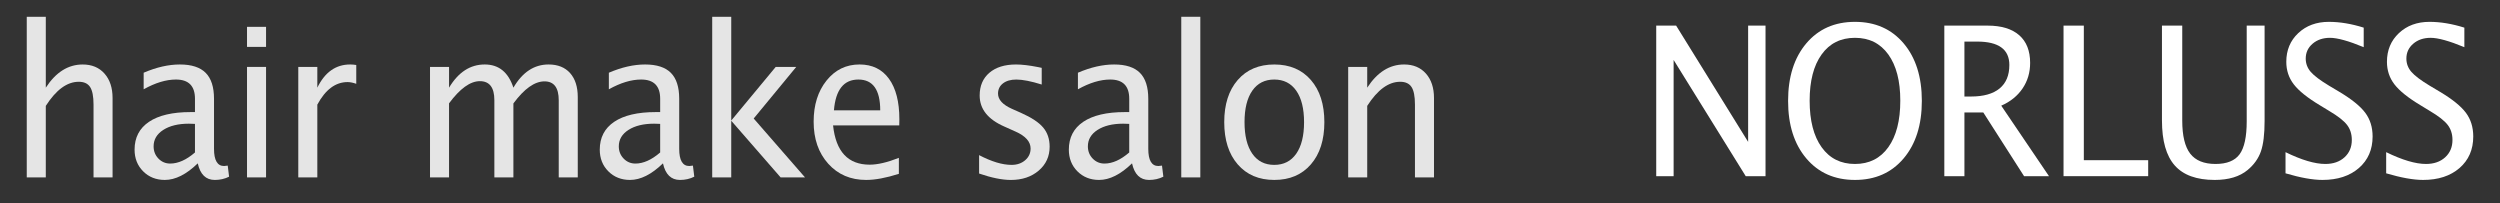
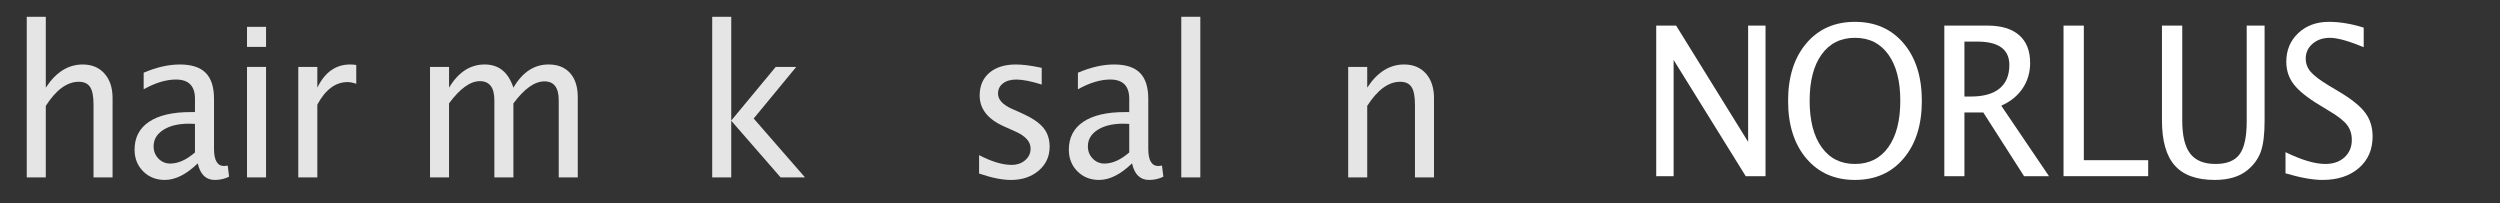
<svg xmlns="http://www.w3.org/2000/svg" version="1.1" id="レイヤー_1" x="0px" y="0px" width="420px" height="34.15px" viewBox="0 0 420 34.15" enable-background="new 0 0 420 34.15" xml:space="preserve">
  <rect x="0" y="0" width="420" height="34.15" fill="#333333" stroke="none" />
  <g enable-background="new    ">
    <path fill="#E5E5E5" d="M4.495,29.802V2.818h3.199v11.912c1.688-2.598,3.755-3.896,6.201-3.896c1.537,0,2.758,0.51,3.661,1.529   c0.903,1.02,1.355,2.39,1.355,4.11v13.33h-3.198V17.566c0-1.378-0.192-2.361-0.576-2.948c-0.384-0.586-1.021-0.88-1.907-0.88   c-1.96,0-3.805,1.35-5.536,4.05v12.015H4.495z" />
    <path fill="#E5E5E5" d="M33.225,27.444c-1.915,1.857-3.761,2.785-5.536,2.785c-1.461,0-2.673-0.48-3.637-1.443   c-0.963-0.963-1.444-2.18-1.444-3.648c0-2.028,0.809-3.586,2.427-4.675c1.618-1.087,3.942-1.632,6.974-1.632h0.746v-2.239   c0-2.153-1.066-3.23-3.198-3.23c-1.656,0-3.464,0.547-5.423,1.641v-2.786c2.154-0.923,4.184-1.384,6.089-1.384   c1.959,0,3.403,0.47,4.335,1.41c0.931,0.939,1.396,2.39,1.396,4.349v8.409c0,1.926,0.563,2.888,1.688,2.888   c0.141,0,0.347-0.022,0.617-0.068l0.228,1.862c-0.726,0.365-1.526,0.547-2.403,0.547C34.589,30.229,33.636,29.302,33.225,27.444z    M32.754,25.616v-4.803l-1.022-0.034c-1.775,0-3.207,0.348-4.294,1.042c-1.088,0.695-1.632,1.619-1.632,2.77   c0,0.809,0.271,1.492,0.812,2.051s1.201,0.837,1.98,0.837C29.93,27.478,31.314,26.858,32.754,25.616z" />
    <path fill="#E5E5E5" d="M41.498,7.876V4.51h3.198v3.367H41.498z M41.498,29.802v-18.56h3.198v18.56H41.498z" />
    <path fill="#E5E5E5" d="M50.111,29.802v-18.56h3.199v3.486c1.266-2.598,3.105-3.896,5.52-3.896c0.325,0,0.666,0.029,1.022,0.086   v3.161c-0.552-0.193-1.039-0.291-1.461-0.291c-2.024,0-3.718,1.263-5.081,3.79v12.224H50.111z" />
    <path fill="#E5E5E5" d="M72.242,29.802v-18.56h3.199v3.486c1.556-2.598,3.555-3.896,5.997-3.896c2.356,0,3.961,1.299,4.815,3.896   c1.515-2.598,3.484-3.896,5.909-3.896c1.548,0,2.752,0.481,3.612,1.443s1.291,2.308,1.291,4.038v13.489h-3.198V16.845   c0-2.117-0.798-3.175-2.392-3.175c-1.66,0-3.4,1.235-5.223,3.705v12.428h-3.198V16.831c0-2.13-0.813-3.196-2.436-3.196   c-1.613,0-3.339,1.242-5.179,3.726v12.441H72.242z" />
-     <path fill="#E5E5E5" d="M111.379,27.444c-1.916,1.857-3.762,2.785-5.536,2.785c-1.461,0-2.674-0.48-3.637-1.443   c-0.964-0.963-1.445-2.18-1.445-3.648c0-2.028,0.81-3.586,2.428-4.675c1.617-1.087,3.942-1.632,6.973-1.632h0.747v-2.239   c0-2.153-1.066-3.23-3.198-3.23c-1.656,0-3.464,0.547-5.423,1.641v-2.786c2.153-0.923,4.183-1.384,6.088-1.384   c1.959,0,3.404,0.47,4.335,1.41c0.931,0.939,1.396,2.39,1.396,4.349v8.409c0,1.926,0.563,2.888,1.688,2.888   c0.141,0,0.346-0.022,0.617-0.068l0.227,1.862c-0.725,0.365-1.525,0.547-2.402,0.547C112.742,30.229,111.79,29.302,111.379,27.444z    M110.908,25.616v-4.803l-1.023-0.034c-1.774,0-3.206,0.348-4.294,1.042c-1.088,0.695-1.632,1.619-1.632,2.77   c0,0.809,0.271,1.492,0.813,2.051c0.541,0.559,1.201,0.837,1.98,0.837C108.083,27.478,109.469,26.858,110.908,25.616z" />
    <path fill="#E5E5E5" d="M119.651,29.802V2.818h3.199v17.431l7.468-9.006h3.448l-7.145,8.666l8.622,9.894h-4.098l-8.296-9.519v9.519   H119.651z" />
-     <path fill="#E5E5E5" d="M151.011,29.204c-2.143,0.684-3.978,1.025-5.503,1.025c-2.609,0-4.73-0.907-6.364-2.723   c-1.635-1.816-2.452-4.17-2.452-7.061c0-2.813,0.723-5.117,2.168-6.916c1.444-1.798,3.293-2.698,5.544-2.698   c2.132,0,3.78,0.801,4.943,2.401c1.164,1.601,1.746,3.871,1.746,6.81l-0.017,1.025h-11.121c0.465,4.398,2.517,6.598,6.153,6.598   c1.331,0,2.965-0.382,4.902-1.146V29.204z M140.101,18.54h7.777c0-3.452-1.224-5.178-3.669-5.178   C141.751,13.362,140.382,15.088,140.101,18.54z" />
    <path fill="#E5E5E5" d="M164.488,29.153v-3.094c2.089,1.094,3.907,1.641,5.455,1.641c0.92,0,1.683-0.262,2.289-0.785   c0.606-0.524,0.909-1.18,0.909-1.966c0-1.15-0.85-2.103-2.549-2.854l-1.867-0.837c-2.76-1.208-4.14-2.944-4.14-5.212   c0-1.618,0.544-2.891,1.631-3.82c1.088-0.928,2.579-1.393,4.474-1.393c0.984,0,2.202,0.143,3.652,0.427l0.666,0.137v2.803   c-1.786-0.558-3.209-0.837-4.27-0.837c-0.932,0-1.676,0.214-2.232,0.641c-0.558,0.428-0.837,1-0.837,1.718   c0,1.014,0.779,1.868,2.338,2.563l1.543,0.684c1.742,0.775,2.977,1.592,3.701,2.452c0.726,0.86,1.088,1.935,1.088,3.222   c0,1.629-0.611,2.969-1.834,4.016c-1.224,1.049-2.788,1.572-4.692,1.572C168.353,30.229,166.577,29.871,164.488,29.153z" />
    <path fill="#E5E5E5" d="M190.182,27.444c-1.915,1.857-3.761,2.785-5.536,2.785c-1.461,0-2.673-0.48-3.637-1.443   c-0.963-0.963-1.444-2.18-1.444-3.648c0-2.028,0.809-3.586,2.427-4.675c1.618-1.087,3.942-1.632,6.974-1.632h0.746v-2.239   c0-2.153-1.066-3.23-3.198-3.23c-1.656,0-3.464,0.547-5.423,1.641v-2.786c2.154-0.923,4.184-1.384,6.089-1.384   c1.959,0,3.403,0.47,4.335,1.41c0.931,0.939,1.396,2.39,1.396,4.349v8.409c0,1.926,0.563,2.888,1.688,2.888   c0.141,0,0.347-0.022,0.617-0.068l0.228,1.862c-0.726,0.365-1.526,0.547-2.403,0.547C191.546,30.229,190.593,29.302,190.182,27.444   z M189.711,25.616v-4.803l-1.022-0.034c-1.775,0-3.207,0.348-4.294,1.042c-1.088,0.695-1.632,1.619-1.632,2.77   c0,0.809,0.271,1.492,0.812,2.051s1.201,0.837,1.98,0.837C186.887,27.478,188.271,26.858,189.711,25.616z" />
    <path fill="#E5E5E5" d="M198.454,29.802V2.818h3.199v26.985H198.454z" />
-     <path fill="#E5E5E5" d="M214.082,30.229c-2.587,0-4.635-0.871-6.145-2.614s-2.265-4.106-2.265-7.093   c0-2.984,0.755-5.346,2.265-7.083s3.558-2.606,6.145-2.606s4.636,0.869,6.146,2.606s2.265,4.099,2.265,7.083   c0,2.986-0.755,5.35-2.265,7.093S216.669,30.229,214.082,30.229z M214.074,27.7c1.589,0,2.82-0.626,3.695-1.879   c0.876-1.254,1.313-3.02,1.313-5.299c0-2.277-0.438-4.041-1.313-5.289c-0.875-1.247-2.106-1.871-3.695-1.871   s-2.817,0.624-3.688,1.871c-0.87,1.248-1.305,3.012-1.305,5.289c0,2.279,0.435,4.045,1.305,5.299   C211.257,27.074,212.485,27.7,214.074,27.7z" />
    <path fill="#E5E5E5" d="M226.495,29.802v-18.56h3.198v3.486c1.688-2.598,3.756-3.896,6.202-3.896c1.537,0,2.758,0.51,3.661,1.529   c0.903,1.02,1.355,2.39,1.355,4.11v13.33h-3.198V17.566c0-1.378-0.192-2.361-0.576-2.948c-0.384-0.586-1.021-0.88-1.907-0.88   c-1.96,0-3.805,1.35-5.537,4.05v12.015H226.495z" />
  </g>
  <g enable-background="new    ">
    <path fill="#FFFFFF" d="M278.246,29.596V4.303h3.344l12.096,19.531V4.303h2.922v25.293h-3.328L281.168,10.07v19.526H278.246z" />
    <path fill="#FFFFFF" d="M311.635,30.229c-3.41,0-6.135-1.205-8.175-3.615c-2.04-2.409-3.061-5.631-3.061-9.664   s1.021-7.255,3.061-9.664c2.04-2.41,4.765-3.615,8.175-3.615c3.409,0,6.134,1.205,8.174,3.615c2.04,2.409,3.061,5.631,3.061,9.664   s-1.021,7.255-3.061,9.664C317.769,29.024,315.044,30.229,311.635,30.229z M311.635,27.546c2.392,0,4.259-0.938,5.601-2.812   c1.343-1.874,2.014-4.479,2.014-7.818c0-3.315-0.671-5.904-2.014-7.768c-1.342-1.862-3.209-2.794-5.601-2.794   c-2.393,0-4.26,0.932-5.602,2.794c-1.342,1.863-2.013,4.452-2.013,7.768c0,3.339,0.671,5.944,2.013,7.818   S309.242,27.546,311.635,27.546z" />
    <path fill="#FFFFFF" d="M326.646,29.596V4.303h7.273c2.305,0,4.072,0.536,5.301,1.606c1.228,1.071,1.843,2.626,1.843,4.666   c0,1.606-0.425,3.037-1.274,4.29c-0.851,1.253-2.044,2.216-3.58,2.888l8.02,11.844h-4.187l-6.846-10.698h-3.173v10.698H326.646z    M330.022,16.215h1.105c2.104,0,3.705-0.45,4.8-1.35c1.096-0.9,1.644-2.216,1.644-3.948c0-2.62-1.801-3.931-5.401-3.931h-2.147   V16.215z" />
    <path fill="#FFFFFF" d="M346.673,29.596V4.303h3.409v22.609h10.813v2.684H346.673z" />
    <path fill="#FFFFFF" d="M363.209,4.303h3.409v15.962c0,2.541,0.446,4.39,1.338,5.546s2.31,1.734,4.255,1.734   c1.902,0,3.251-0.544,4.045-1.632s1.191-2.931,1.191-5.528V4.303h3.004v16.03c0,2.21-0.206,3.908-0.617,5.093   c-0.411,1.186-1.152,2.228-2.225,3.127c-1.342,1.117-3.188,1.676-5.536,1.676c-3.041,0-5.279-0.809-6.713-2.428   c-1.435-1.617-2.151-4.141-2.151-7.57V4.303z" />
    <path fill="#FFFFFF" d="M383.967,29.118v-3.555c2.706,1.322,4.936,1.982,6.689,1.982c1.331,0,2.405-0.373,3.223-1.119   s1.226-1.718,1.226-2.914c0-0.991-0.268-1.834-0.804-2.529s-1.523-1.47-2.963-2.324l-1.656-1.008   c-2.046-1.231-3.488-2.39-4.326-3.479c-0.839-1.087-1.259-2.35-1.259-3.785c0-1.959,0.671-3.569,2.014-4.828   c1.342-1.258,3.052-1.888,5.13-1.888c1.851,0,3.805,0.325,5.861,0.974v3.281c-2.533-1.048-4.422-1.572-5.666-1.572   c-1.18,0-2.154,0.331-2.923,0.991c-0.769,0.661-1.152,1.493-1.152,2.495c0,0.843,0.281,1.589,0.844,2.239   c0.563,0.649,1.592,1.424,3.085,2.324l1.721,1.025c2.078,1.242,3.528,2.416,4.352,3.521c0.822,1.105,1.233,2.432,1.233,3.981   c0,2.199-0.769,3.965-2.305,5.298c-1.537,1.333-3.578,2-6.121,2C388.545,30.229,386.478,29.858,383.967,29.118z" />
-     <path fill="#FFFFFF" d="M400.877,29.118v-3.555c2.706,1.322,4.936,1.982,6.689,1.982c1.331,0,2.405-0.373,3.223-1.119   s1.226-1.718,1.226-2.914c0-0.991-0.268-1.834-0.804-2.529s-1.523-1.47-2.963-2.324l-1.656-1.008   c-2.046-1.231-3.488-2.39-4.326-3.479c-0.839-1.087-1.259-2.35-1.259-3.785c0-1.959,0.671-3.569,2.014-4.828   c1.342-1.258,3.052-1.888,5.13-1.888c1.851,0,3.805,0.325,5.861,0.974v3.281c-2.533-1.048-4.422-1.572-5.666-1.572   c-1.18,0-2.154,0.331-2.923,0.991c-0.769,0.661-1.152,1.493-1.152,2.495c0,0.843,0.281,1.589,0.844,2.239   c0.563,0.649,1.592,1.424,3.085,2.324l1.721,1.025c2.078,1.242,3.528,2.416,4.352,3.521c0.822,1.105,1.233,2.432,1.233,3.981   c0,2.199-0.769,3.965-2.305,5.298c-1.537,1.333-3.578,2-6.121,2C405.455,30.229,403.388,29.858,400.877,29.118z" />
  </g>
</svg>